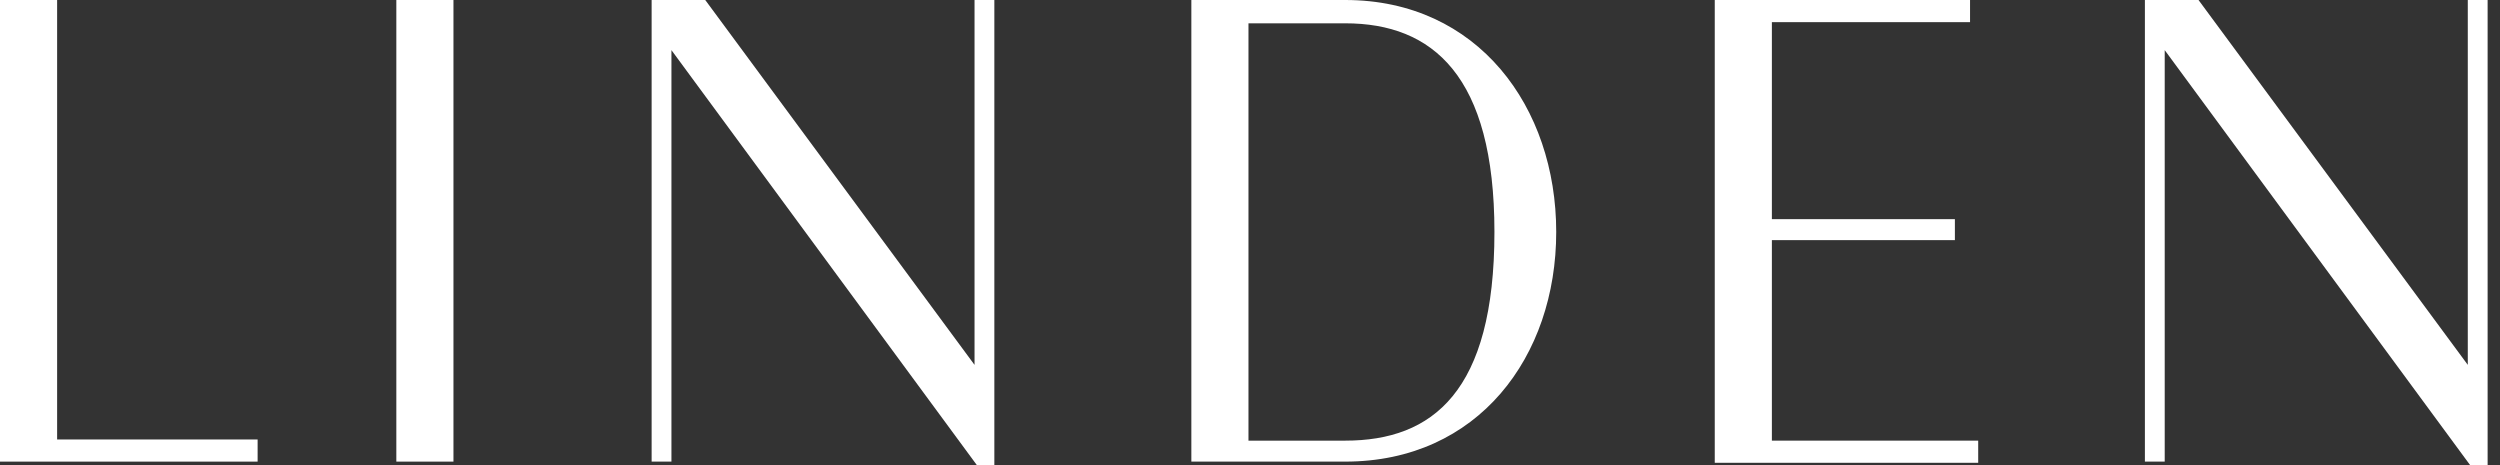
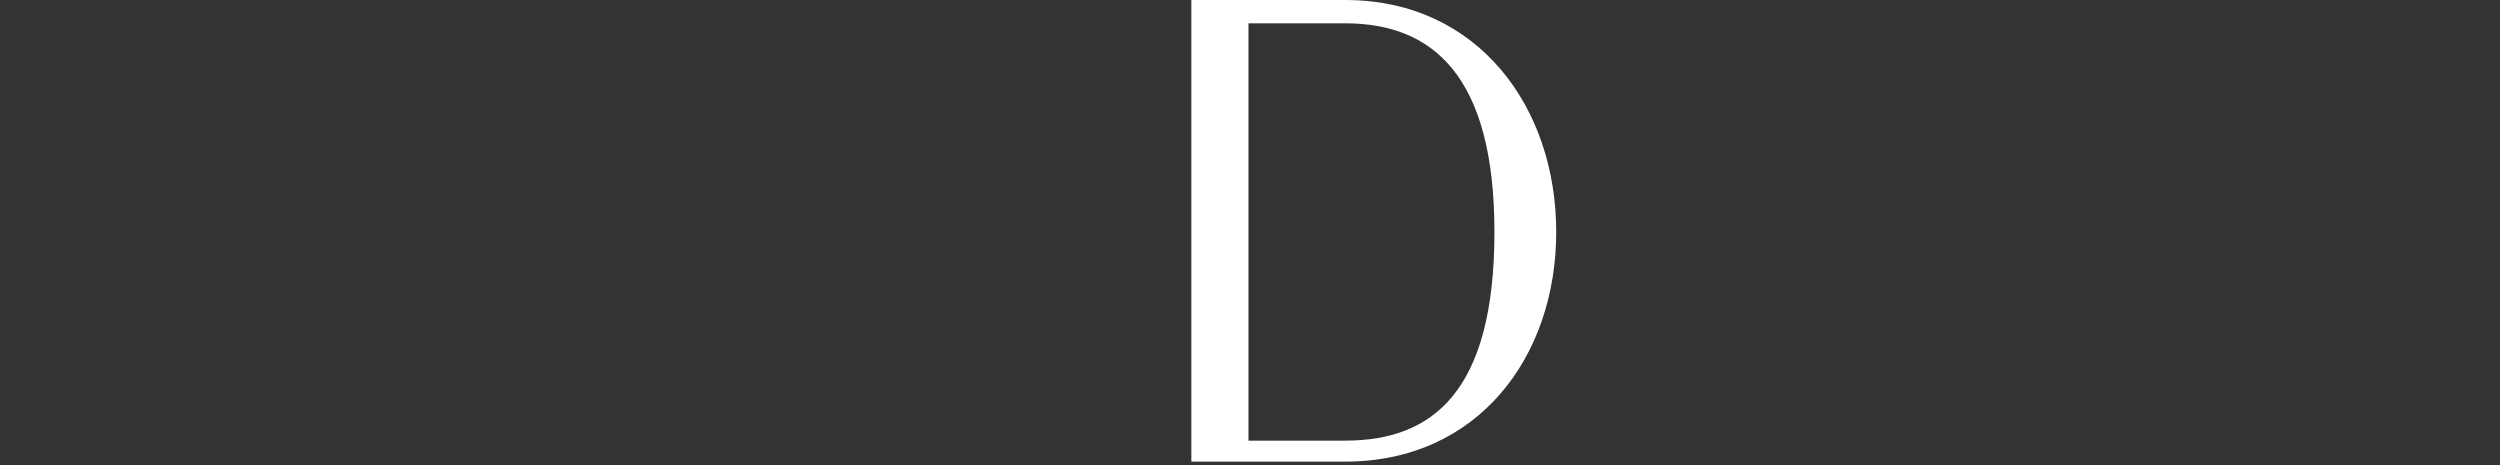
<svg xmlns="http://www.w3.org/2000/svg" width="172" height="32" viewBox="0 0 172 32" fill="white">
  <rect x="0" y="0" width="172" height="32" fill="#333333" stroke="none" />
-   <path d="M0 0H3.93V30.236H17.724V31.759H0V0Z" />
-   <path d="M31.198 31.759H27.268V0H31.198V31.759Z" />
-   <path d="M67.208 32L46.195 3.449V31.759H44.832V0H48.521L67.048 25.103V0H68.411V32H67.208Z" />
  <path d="M81.965 0H92.551C101.694 0 107.068 7.378 107.068 15.96C107.068 24.541 101.694 31.759 92.551 31.759H81.965V0ZM85.895 1.524V30.316H92.551C98.566 30.316 102.817 26.947 102.817 15.96C102.817 5.213 98.566 1.604 92.551 1.604H85.895V1.524Z" />
-   <path d="M117.975 0H135.539V1.524H121.905V15.078H134.496V16.521H121.905V30.316H136.1V31.84H117.975V0Z" />
-   <path d="M169.945 32L148.932 3.449V31.759H147.569V0H151.258L169.784 25.103V0H171.148V32H169.945Z" />
</svg>